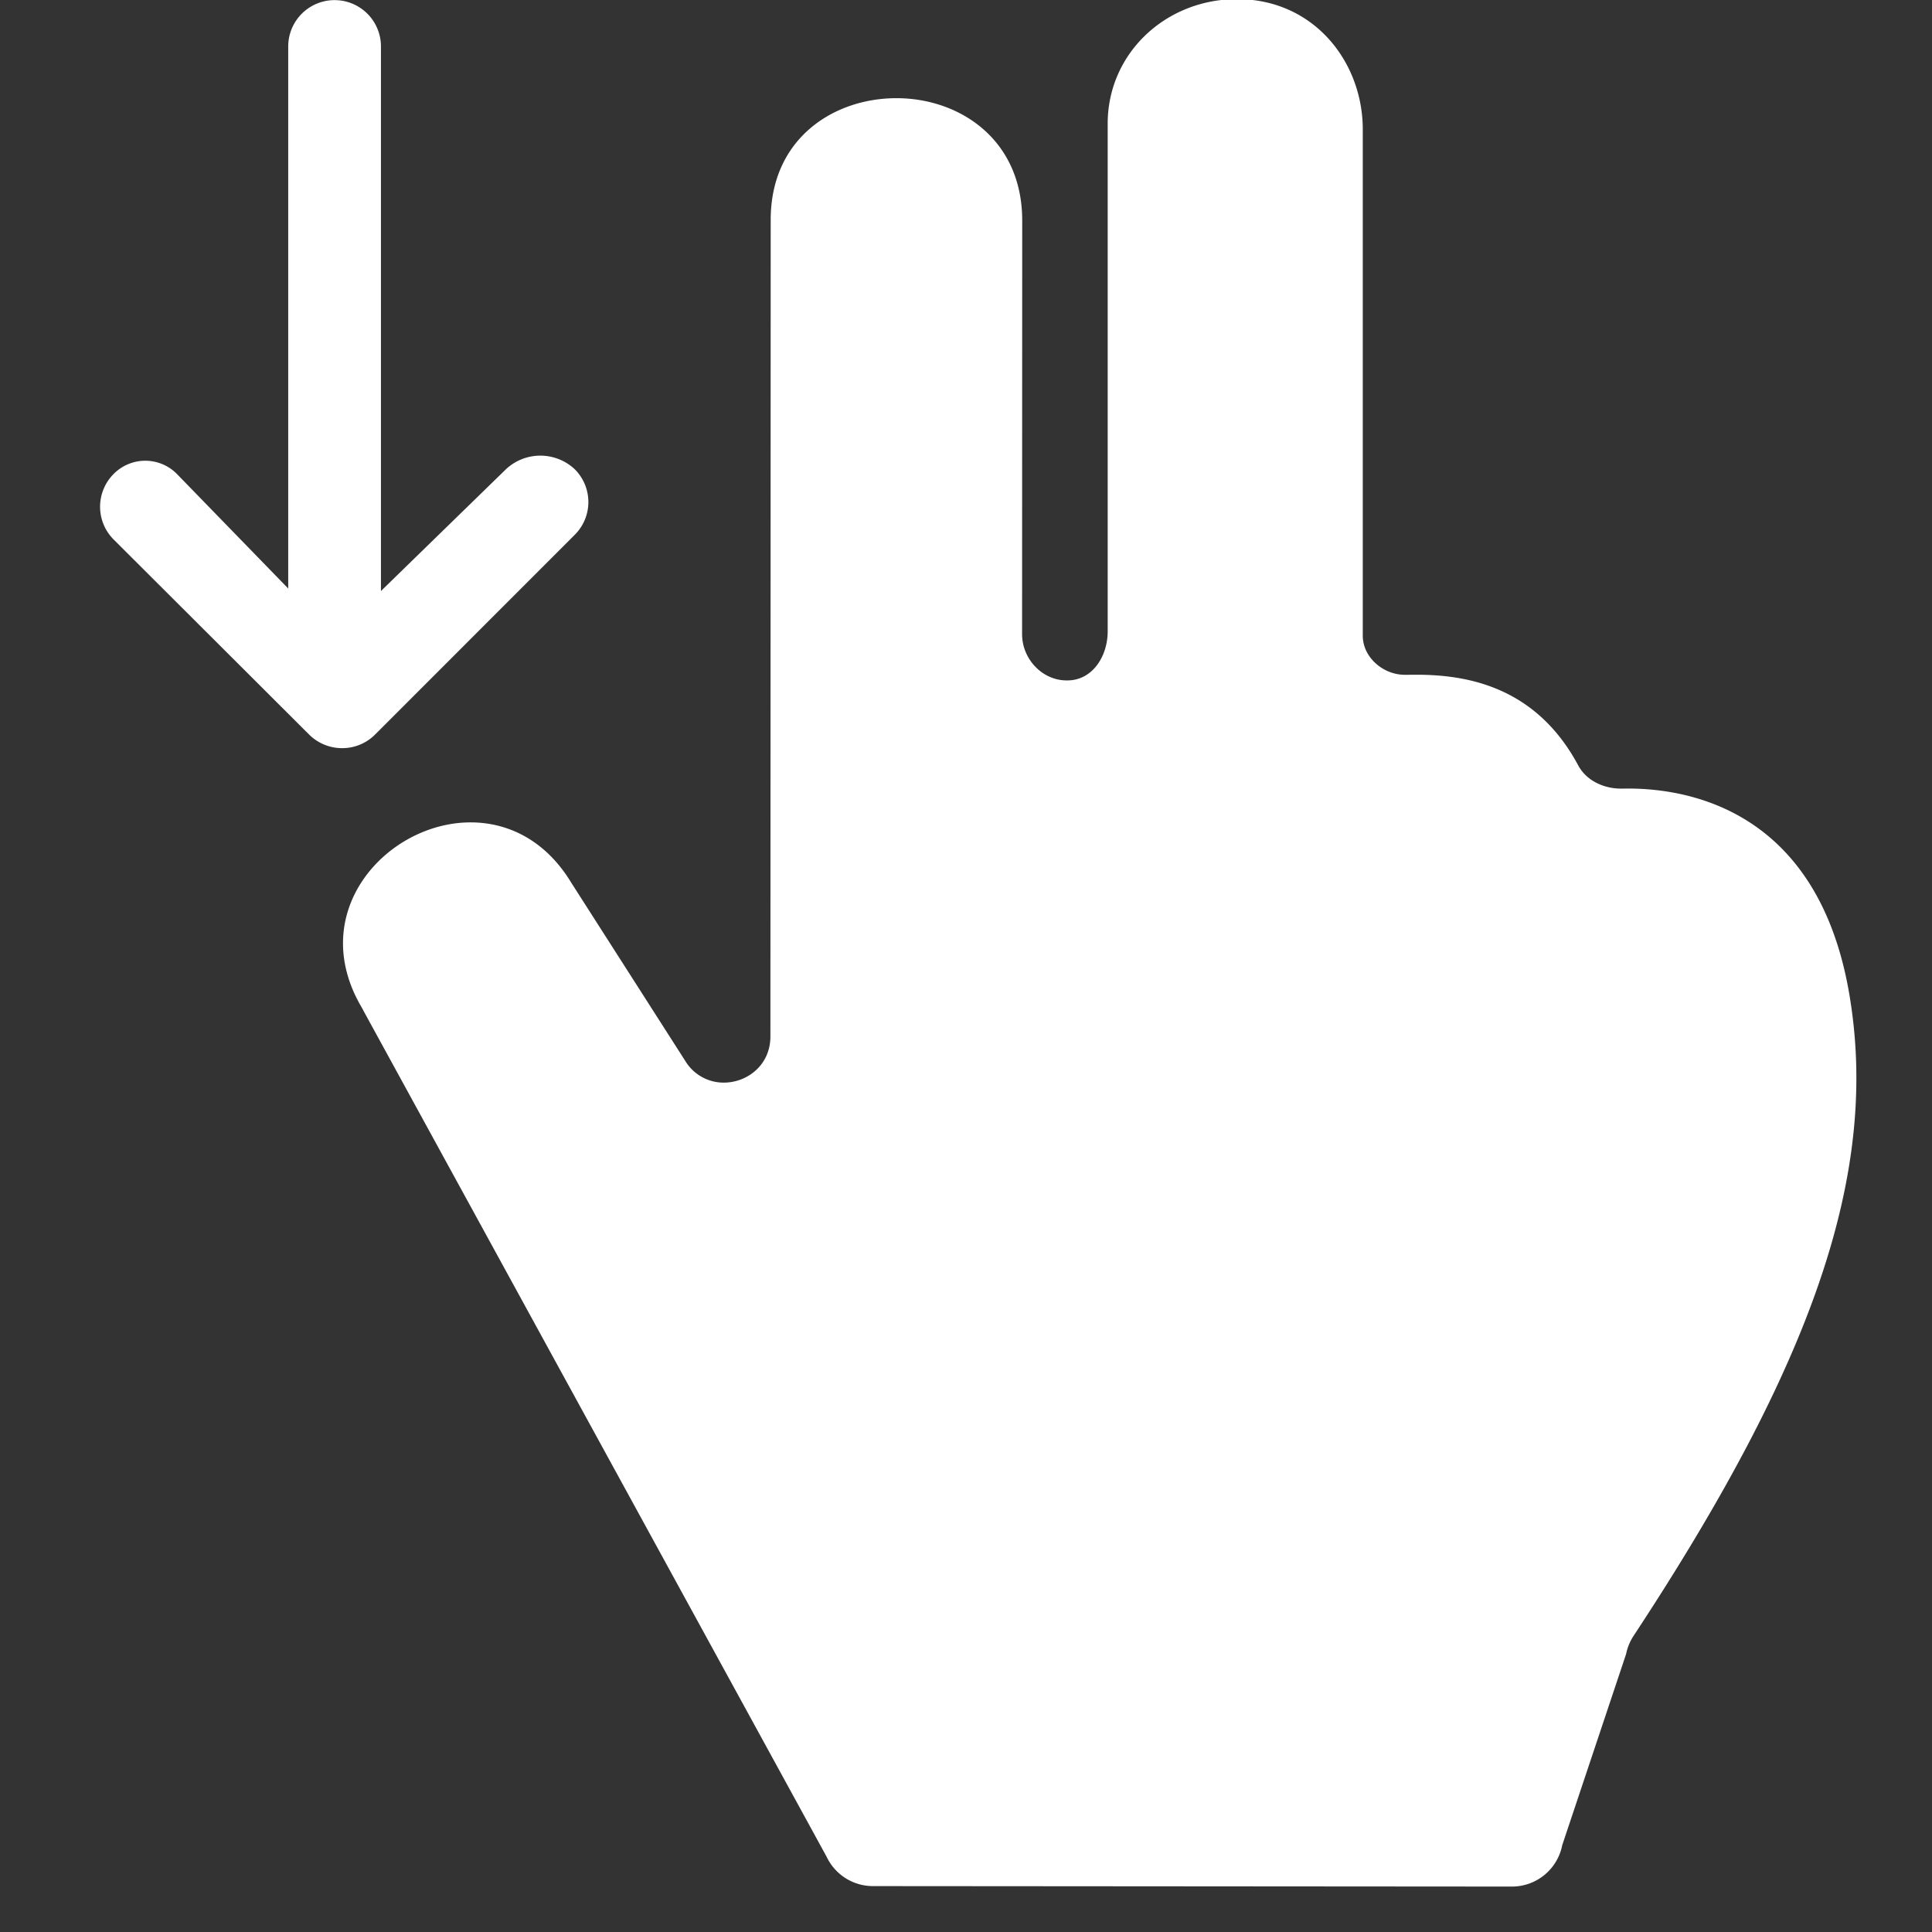
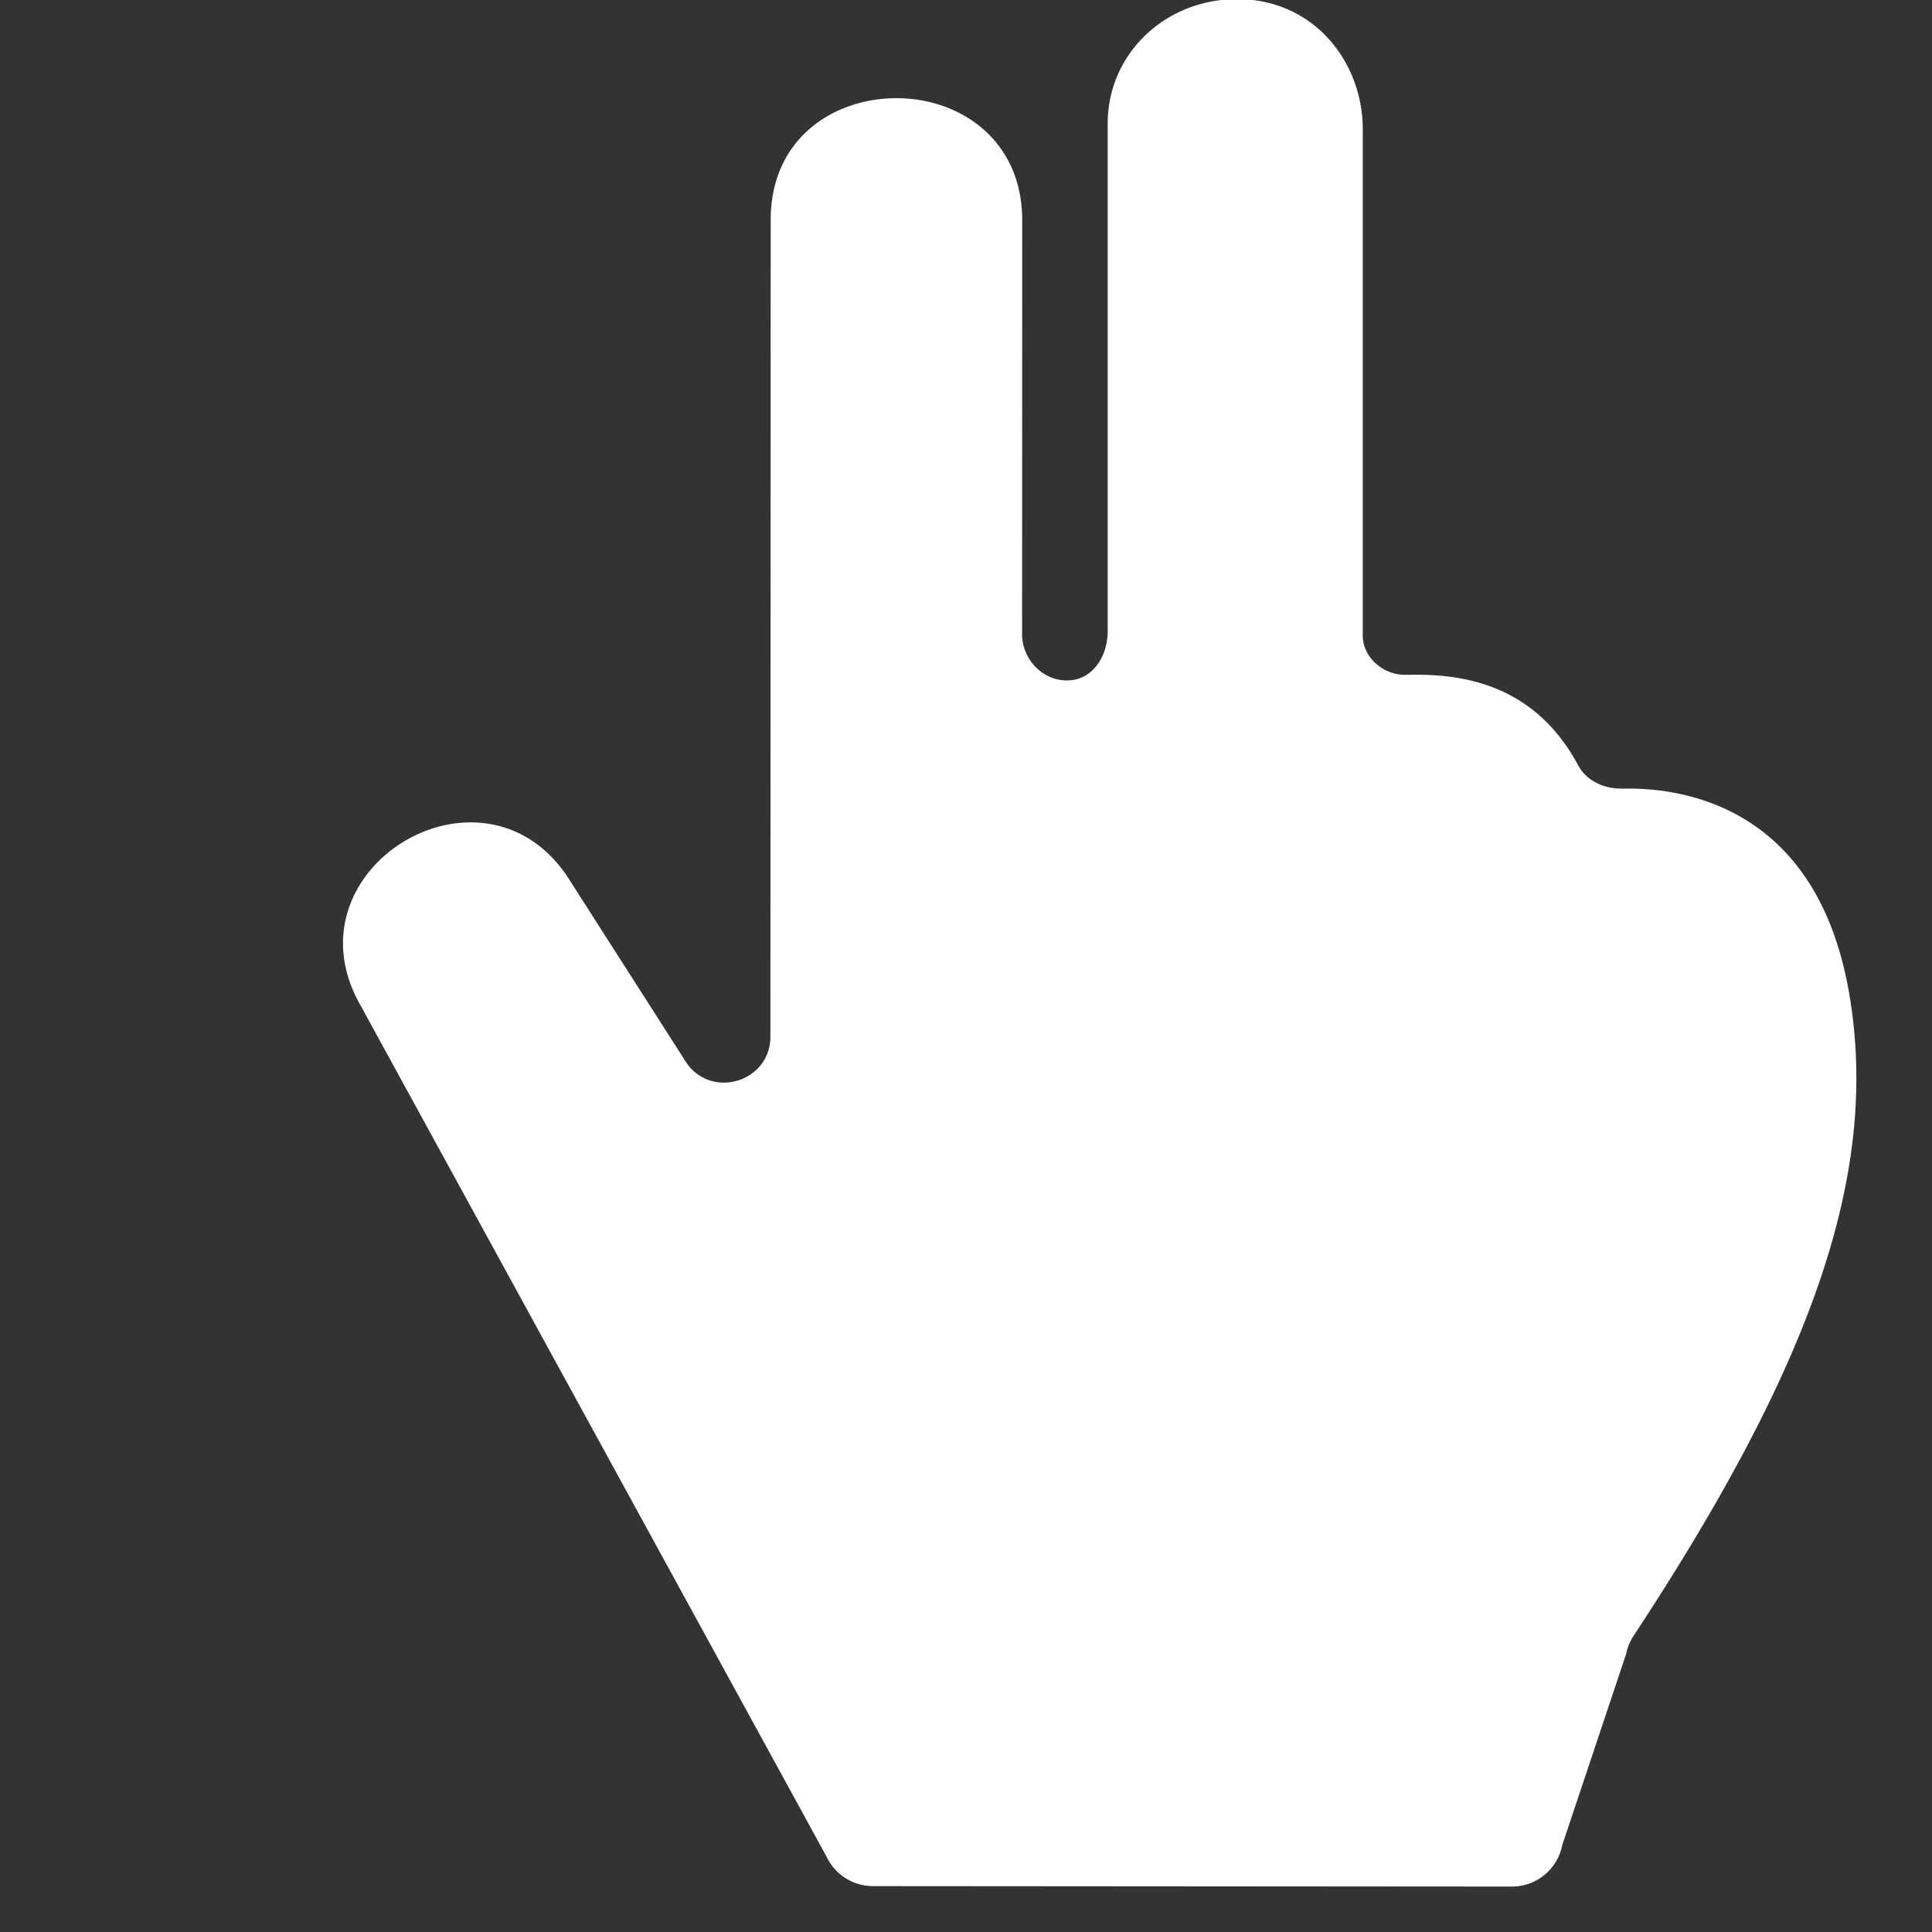
<svg xmlns="http://www.w3.org/2000/svg" width="33" height="33" viewBox="289.292 943.894 33 33">
  <rect x="289.292" y="943.894" width="33" height="33" fill="#333333" stroke="none" />
  <g fill="#FFF">
-     <path d="M295.137 956.673a.79.79 0 0 0 .561-.232l3.411-3.412a.79.79 0 0 0 0-1.12.859.859 0 0 0-1.175 0l-2.135 2.08v-9.301a.792.792 0 1 0-1.584 0v9.258l-1.895-1.95a.759.759 0 0 0-1.093 0 .792.792 0 0 0 .014 1.121l3.331 3.324a.8.8 0 0 0 .565.232z" />
    <path d="M320.883 960.896c-.524-3.135-2.708-3.533-3.782-3.533l-.102.001h-.022c-.293 0-.588-.137-.727-.395-.719-1.342-1.889-1.55-2.763-1.55l-.137.001h-.064c-.368 0-.717-.298-.717-.668v-8.649c0-1.146-.83-2.224-2.148-2.224-1.216 0-2.209.925-2.209 2.128v8.671c0 .427-.261.838-.688.838h-.013c-.419 0-.761-.368-.761-.789l.002-7.065c.001-1.389-1.074-2.091-2.148-2.091s-2.148.69-2.148 2.078l-.005 13.949c0 .488-.395.788-.796.788a.765.765 0 0 1-.654-.364l-1.951-3.05c-.441-.729-1.083-1.031-1.719-1.031-1.427 0-2.825 1.523-1.862 3.159.011.019.022.038.031.058l7.911 14.45a.875.875 0 0 0 .79.502l10.917.008h.001a.875.875 0 0 0 .857-.707l1.091-3.265a.883.883 0 0 1 .128-.311c3.057-4.643 4.198-7.896 3.688-10.939z" />
  </g>
</svg>